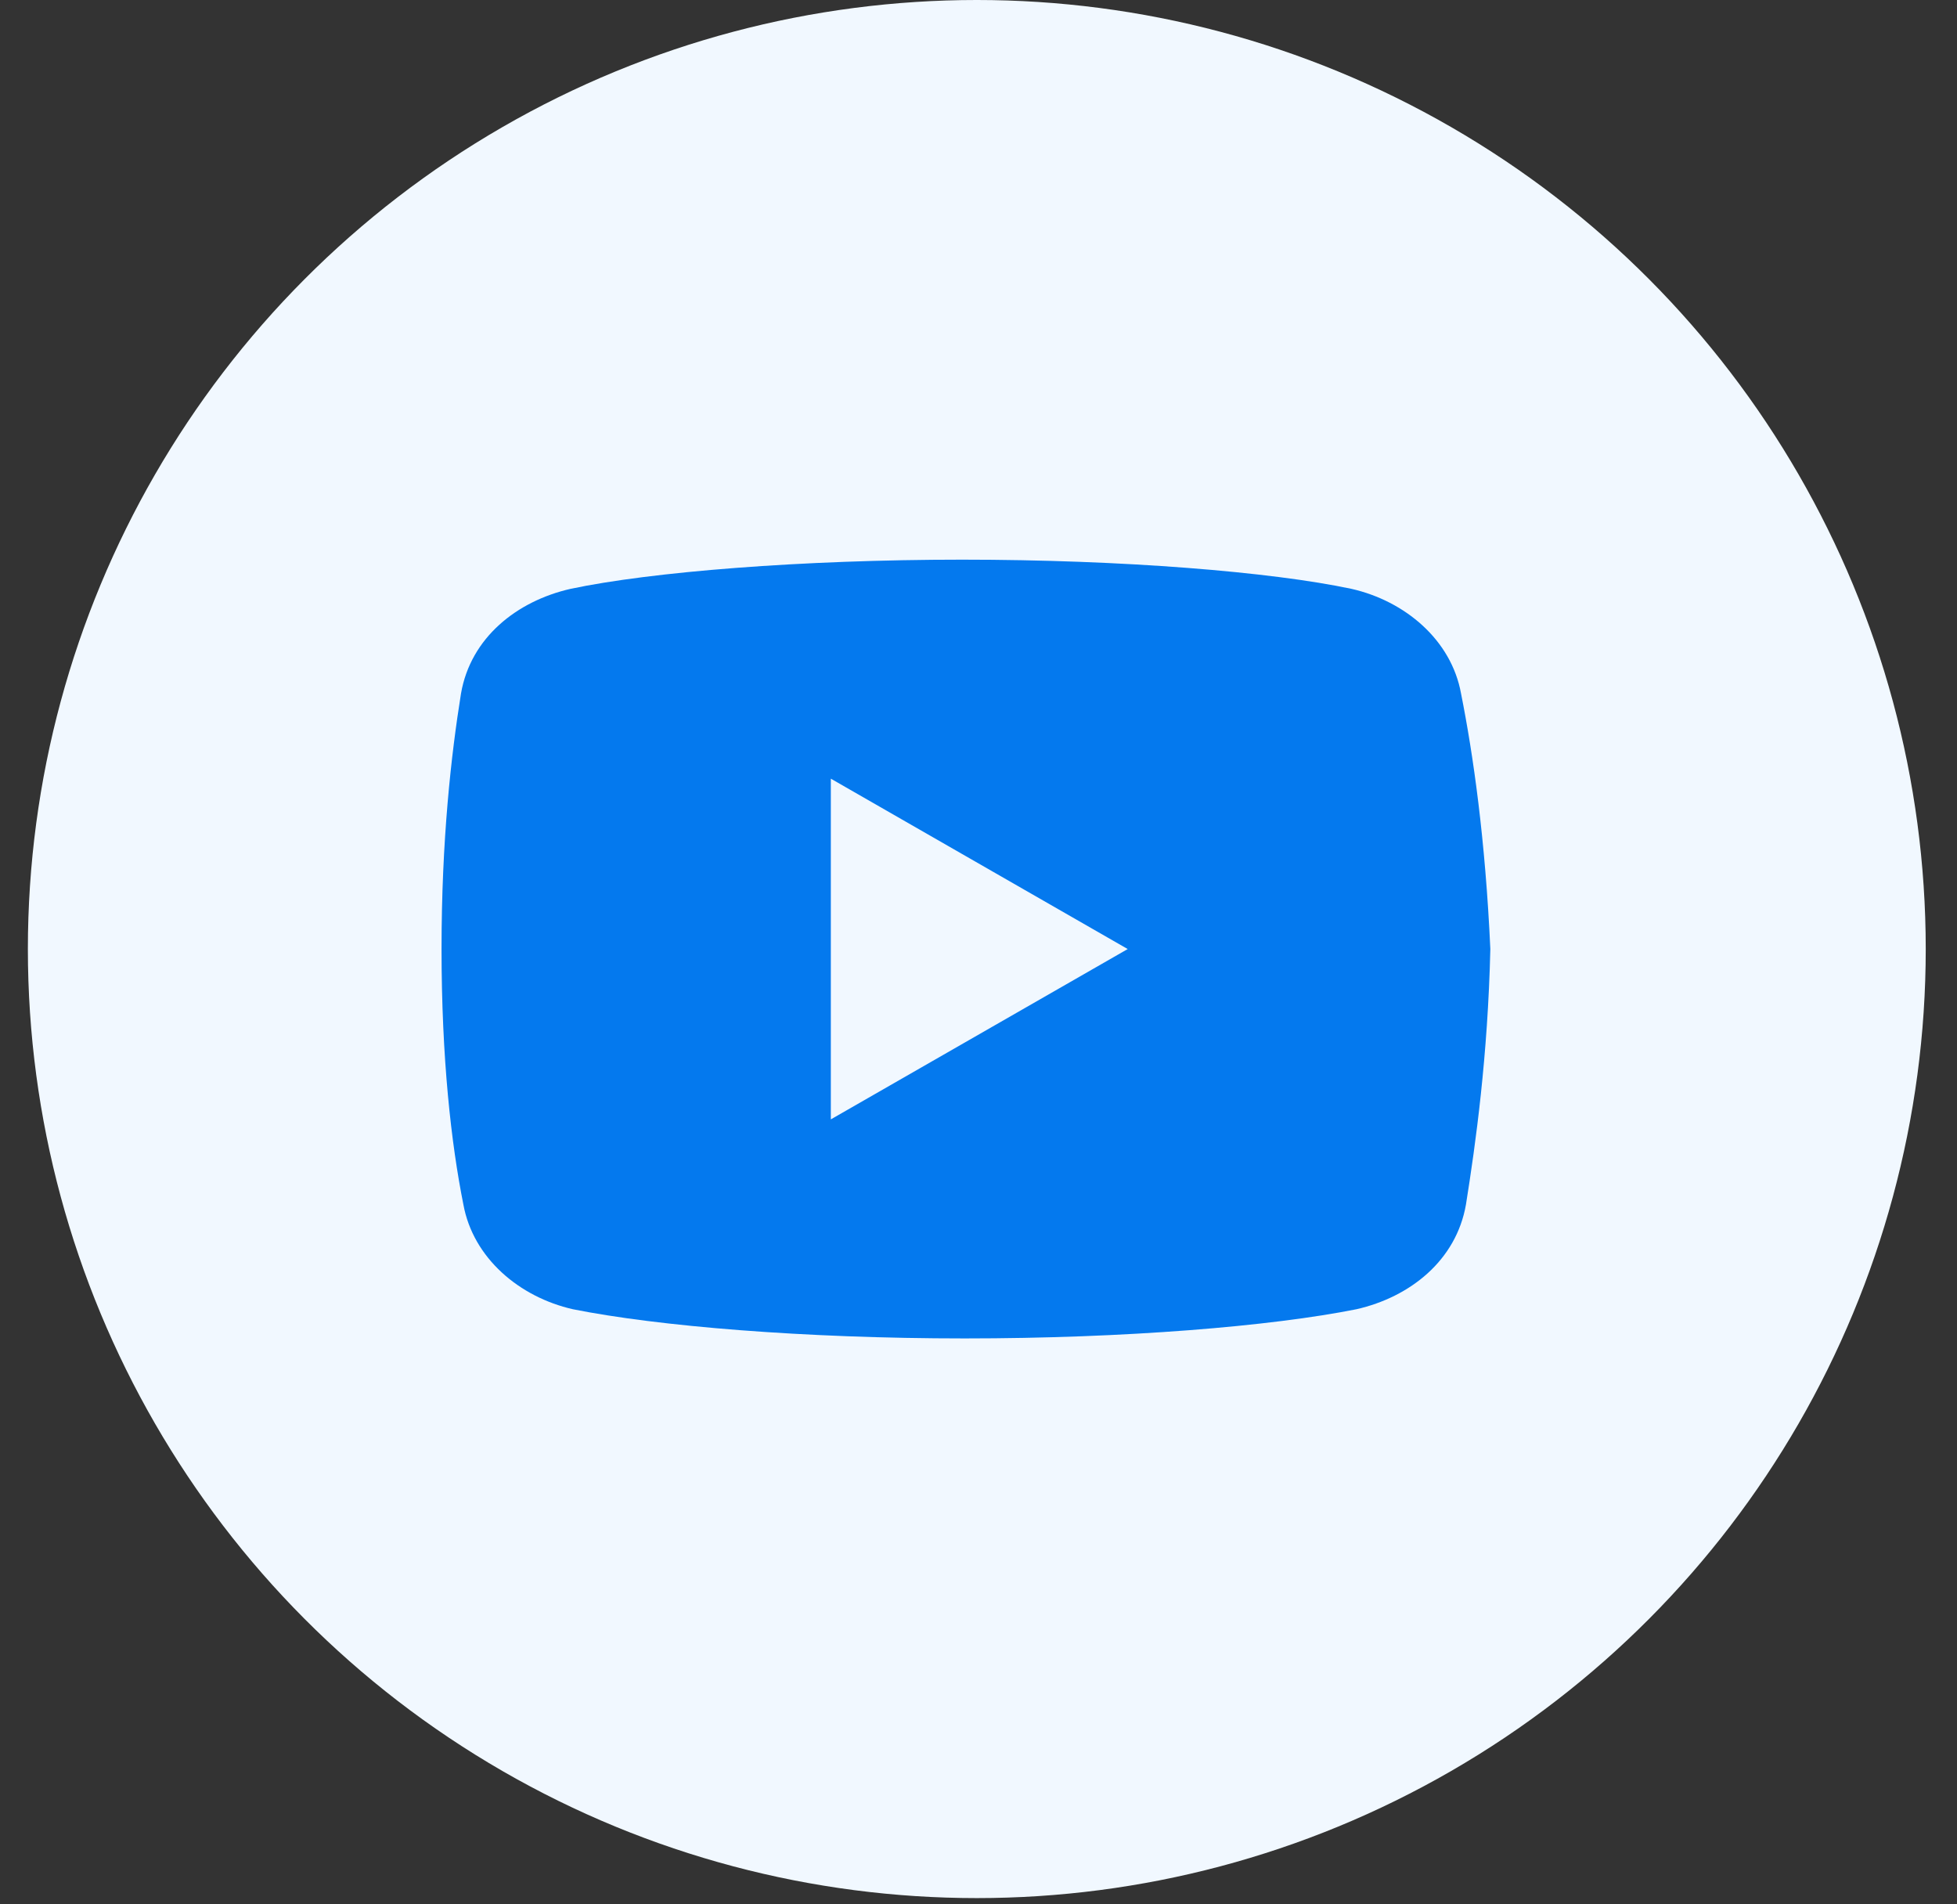
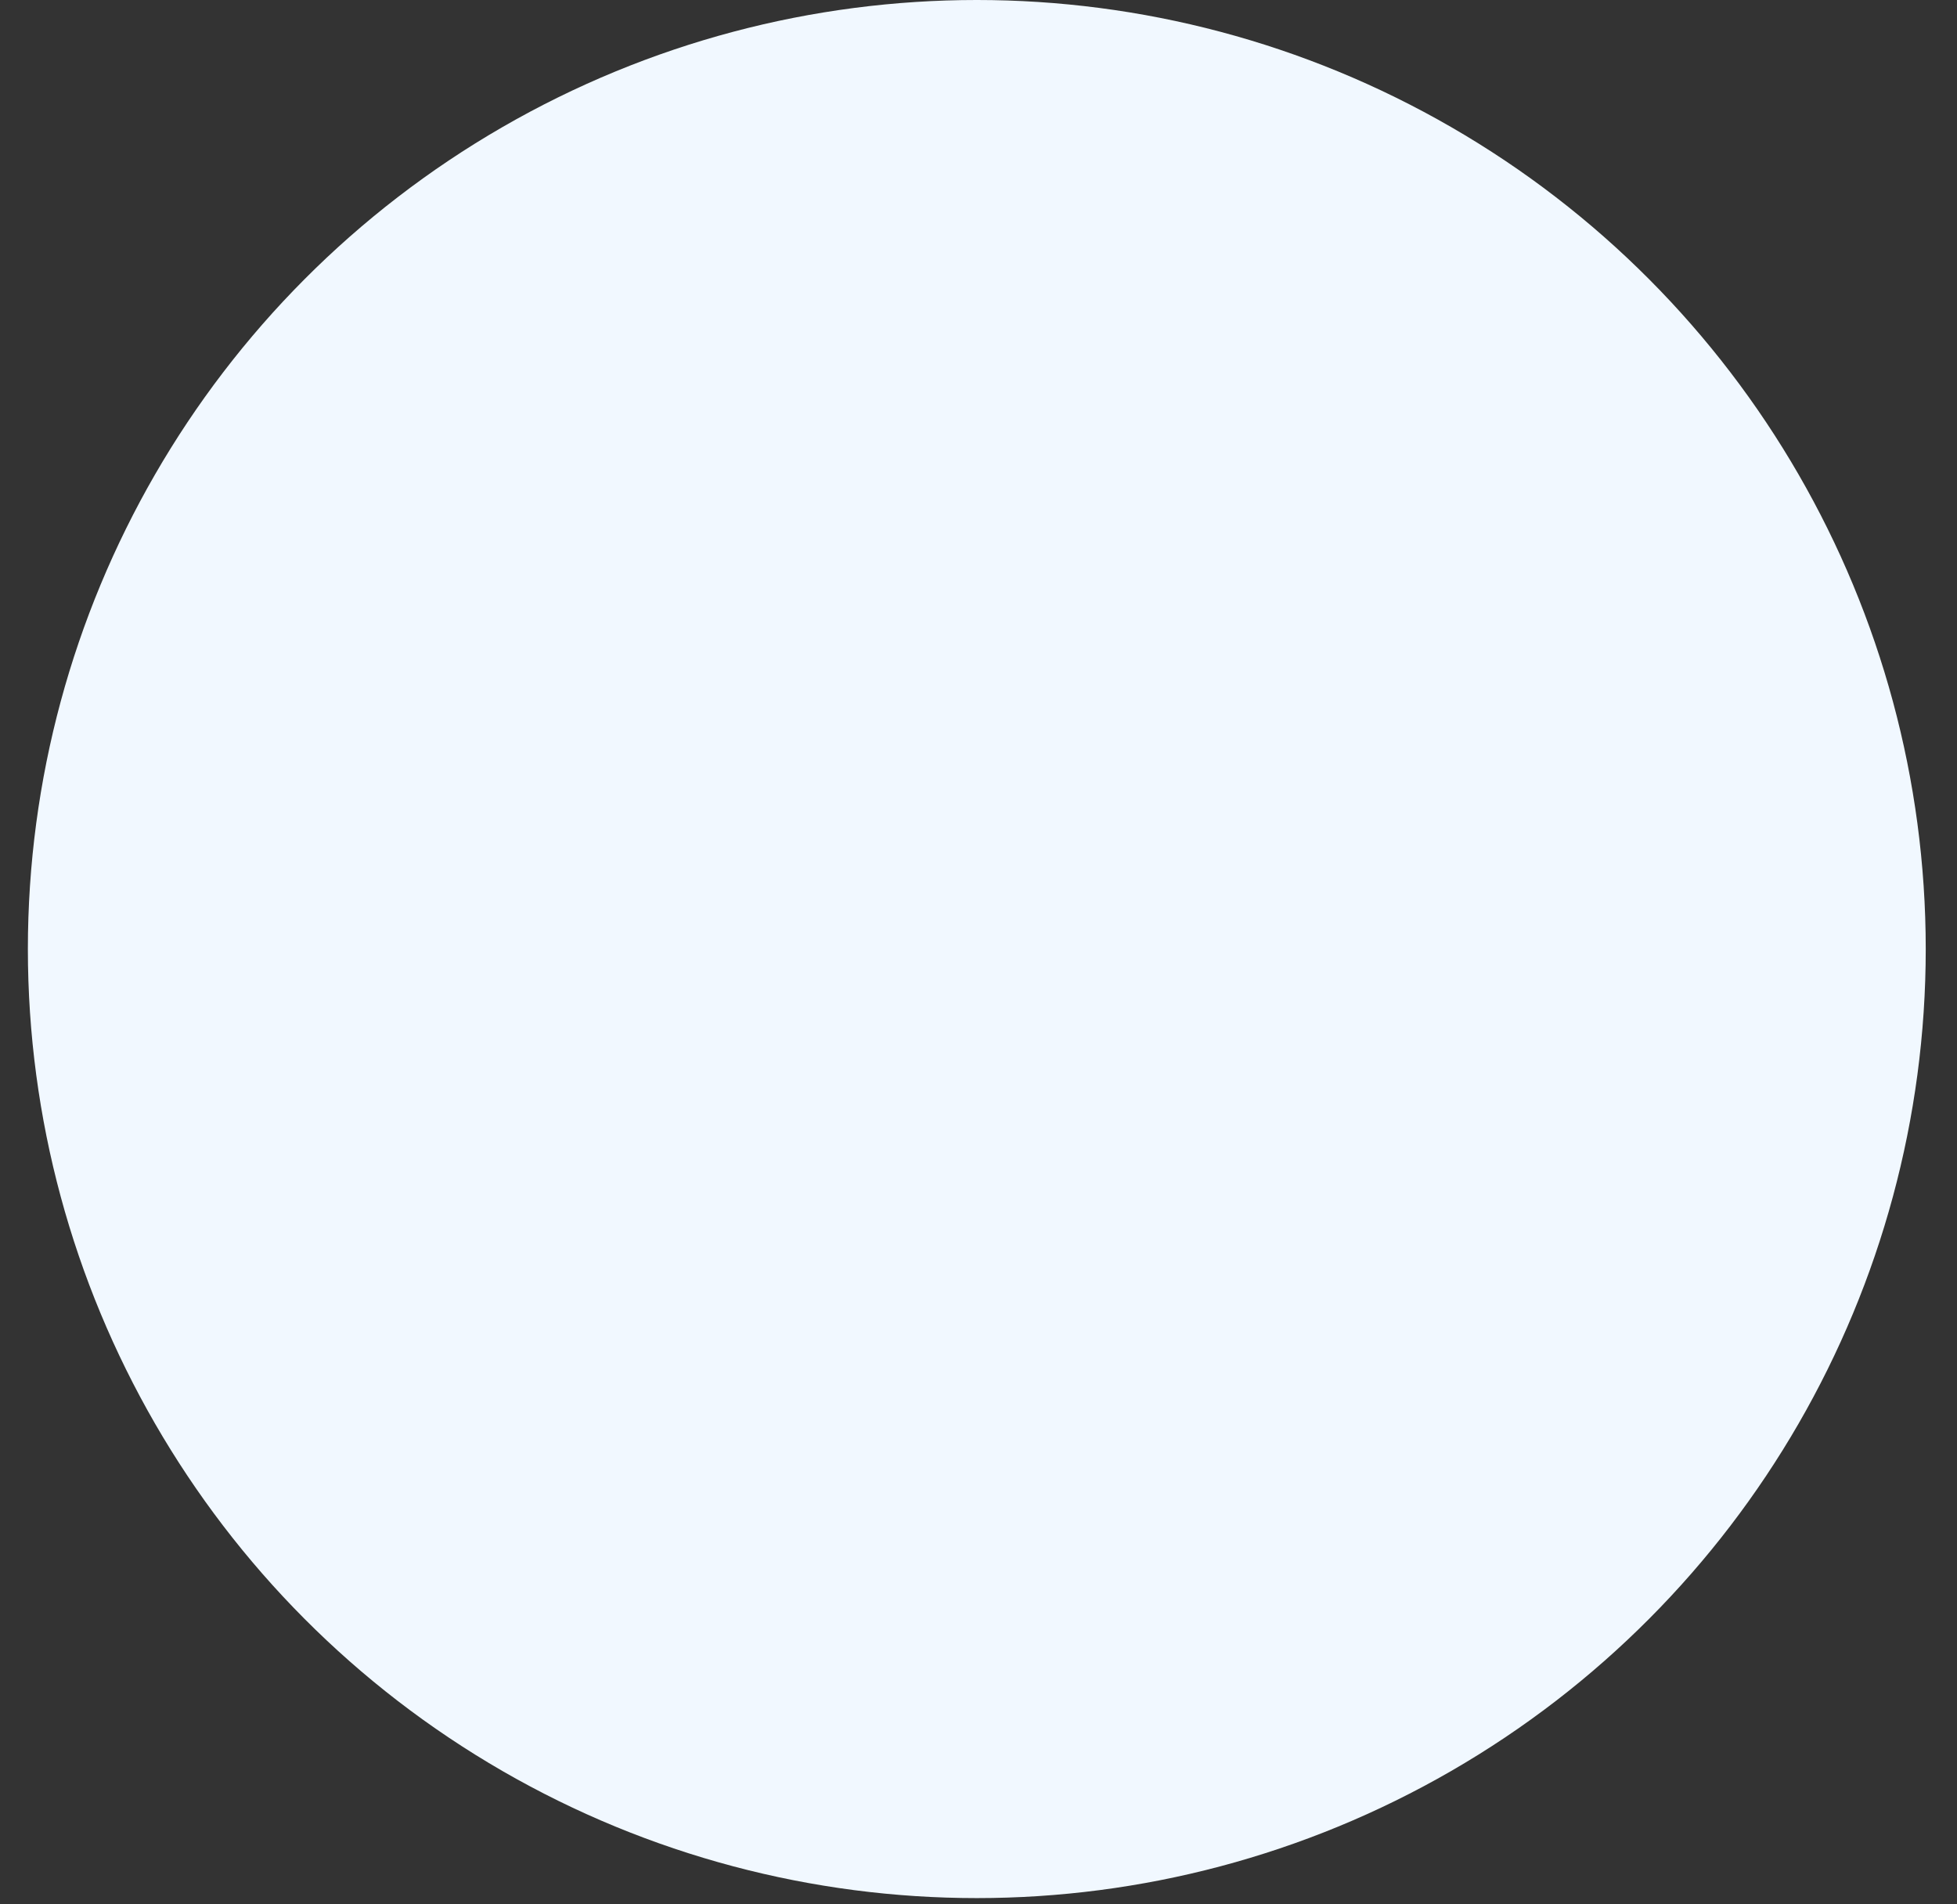
<svg xmlns="http://www.w3.org/2000/svg" width="37" height="36" viewBox="0 0 37 36" fill="none">
  <rect x="0" y="0" width="37" height="36" fill="#333333" stroke="none" />
  <circle cx="18.468" cy="17.941" r="17.941" fill="#F1F8FF" />
-   <path d="M27.623 13.11C27.44 12.099 26.566 11.362 25.553 11.132C24.036 10.81 21.229 10.58 18.192 10.58C15.157 10.58 12.305 10.81 10.786 11.132C9.775 11.362 8.899 12.052 8.716 13.11C8.531 14.261 8.348 15.871 8.348 17.941C8.348 20.011 8.531 21.621 8.761 22.771C8.946 23.783 9.819 24.52 10.831 24.75C12.441 25.072 15.202 25.302 18.239 25.302C21.276 25.302 24.036 25.072 25.646 24.75C26.658 24.52 27.531 23.83 27.716 22.771C27.9 21.621 28.13 19.964 28.177 17.941C28.083 15.871 27.853 14.261 27.623 13.11ZM15.708 21.161V14.72L21.321 17.941L15.708 21.161Z" fill="#0479EE" />
</svg>